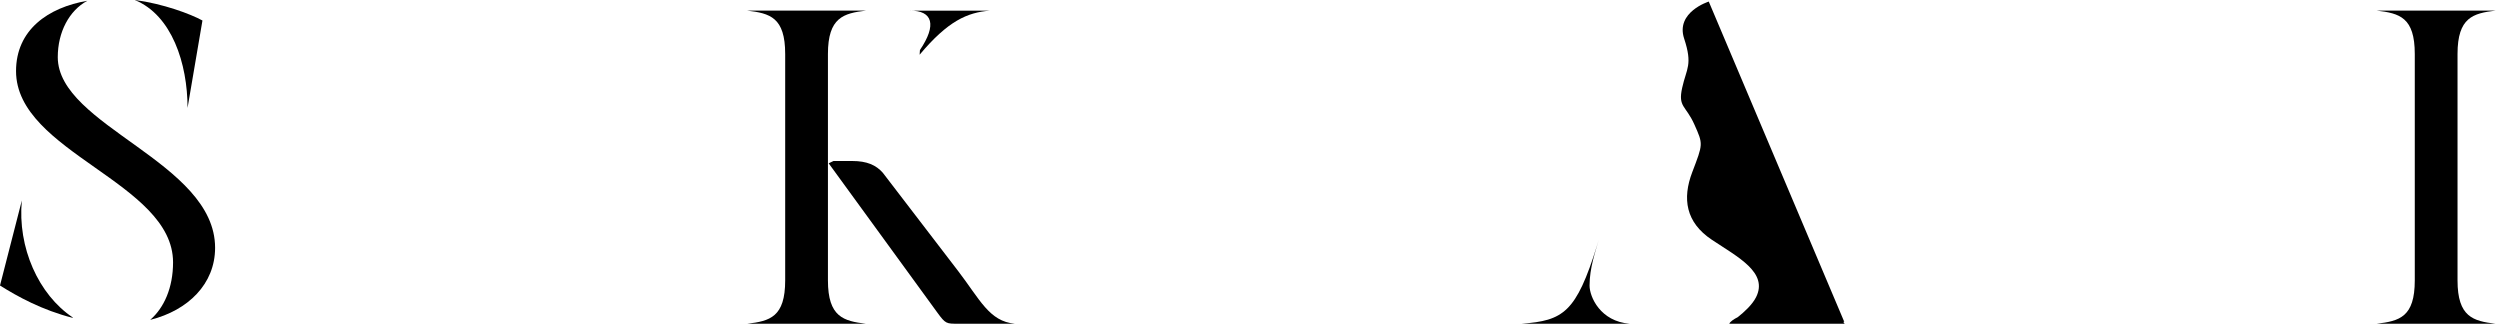
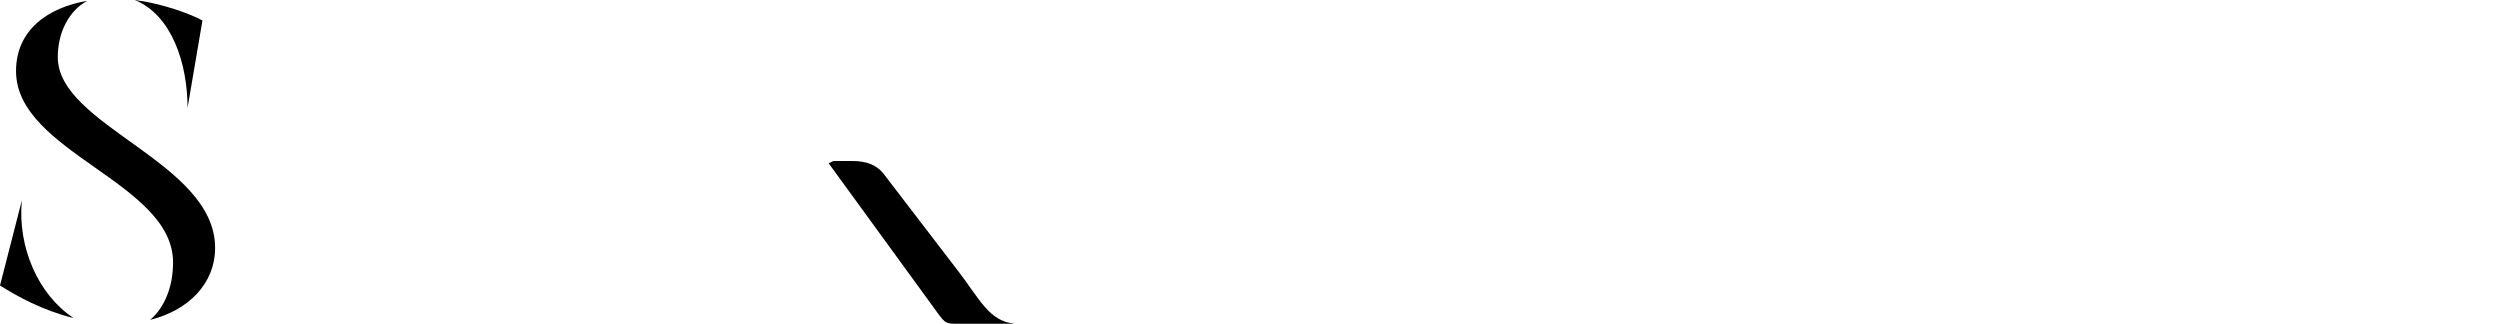
<svg xmlns="http://www.w3.org/2000/svg" width="548" height="71" viewBox="0 0 548 71" fill="none">
  <g clip-path="url(#clip0_1483_3)">
    <path d="M41.111 23.656L44.377 4.496C41.76 3.056 35.757 0.825 29.591 0C29.591 0 29.591 0.014 29.584 0.02C37.65 3.333 41.111 13.886 41.111 23.656Z" fill="black" />
    <path d="M0 62.584C3.793 64.977 9.289 67.999 15.942 69.675C15.948 69.648 15.962 69.628 15.969 69.601C8.437 64.578 3.813 54.241 4.787 43.944L0 62.584Z" fill="black" />
    <path d="M12.663 12.521C12.663 7.058 15.151 2.312 19.146 0.169C10.56 1.643 3.516 6.524 3.516 15.59C3.516 33.418 37.934 39.969 37.934 57.506C37.934 63.09 35.953 67.465 32.972 70.067C32.972 70.081 32.972 70.088 32.979 70.101C41.213 68.026 47.149 62.259 47.149 54.315C47.149 35.493 12.663 27.631 12.663 12.527V12.521Z" fill="black" />
-     <path d="M199.474 2.326C204.47 2.326 205.369 5.463 201.651 10.966C201.63 11.304 201.61 11.649 201.583 11.993C207.769 4.618 212.015 2.711 217.024 2.332H199.474V2.326Z" fill="black" />
    <path d="M209.932 59.291L193.51 37.866C192.03 36.19 190.042 35.291 186.811 35.291H182.7L181.646 35.798L205.497 68.56C207.268 70.994 207.465 70.96 210.007 70.96H222.446C216.821 70.433 214.82 65.666 209.932 59.284V59.291Z" fill="black" />
-     <path d="M181.483 61.448V11.838C181.483 3.8 184.931 2.914 189.826 2.326H163.771C168.773 2.914 172.113 3.8 172.113 11.838V61.455C172.113 69.493 168.773 70.379 163.771 70.967H189.826C184.931 70.379 181.483 69.5 181.483 61.455V61.448Z" fill="black" />
-     <path d="M348.431 62.59C348.431 58.703 349.756 55.005 350.473 52.523L350.108 53.7C345.49 68.567 342.658 70.27 333.538 70.96H357.227C350.804 70.46 348.431 65.085 348.431 62.59Z" fill="black" />
-     <path d="M547.033 70.96H520.977C525.98 70.372 529.32 69.493 529.32 61.448V11.838C529.32 3.8 525.98 2.914 520.977 2.326H547.033C542.138 2.914 538.69 3.8 538.69 11.838V61.455C538.69 69.493 542.138 70.379 547.033 70.967V70.96Z" fill="black" />
-     <path d="M380.991 69.473C379.997 70 379.26 70.487 379.064 70.96H404.342C404.241 70.825 404.139 70.676 404.031 70.541H404.261L374.561 0.345C374.561 0.345 367.253 2.637 369.16 8.444C371.073 14.258 369.687 14.948 368.734 19.241C367.78 23.541 369.525 23.04 371.431 27.34C373.344 31.64 373.324 31.491 370.938 37.752C368.734 43.539 369.504 48.738 375.237 52.557C380.97 56.377 387.636 59.737 384.932 65.139C384.101 66.802 382.282 68.438 380.984 69.466L380.991 69.473Z" fill="black" />
  </g>
  <defs>
    <clipPath id="clip0_1483_3">
      <rect width="548" height="71" fill="white" />
    </clipPath>
  </defs>
</svg>